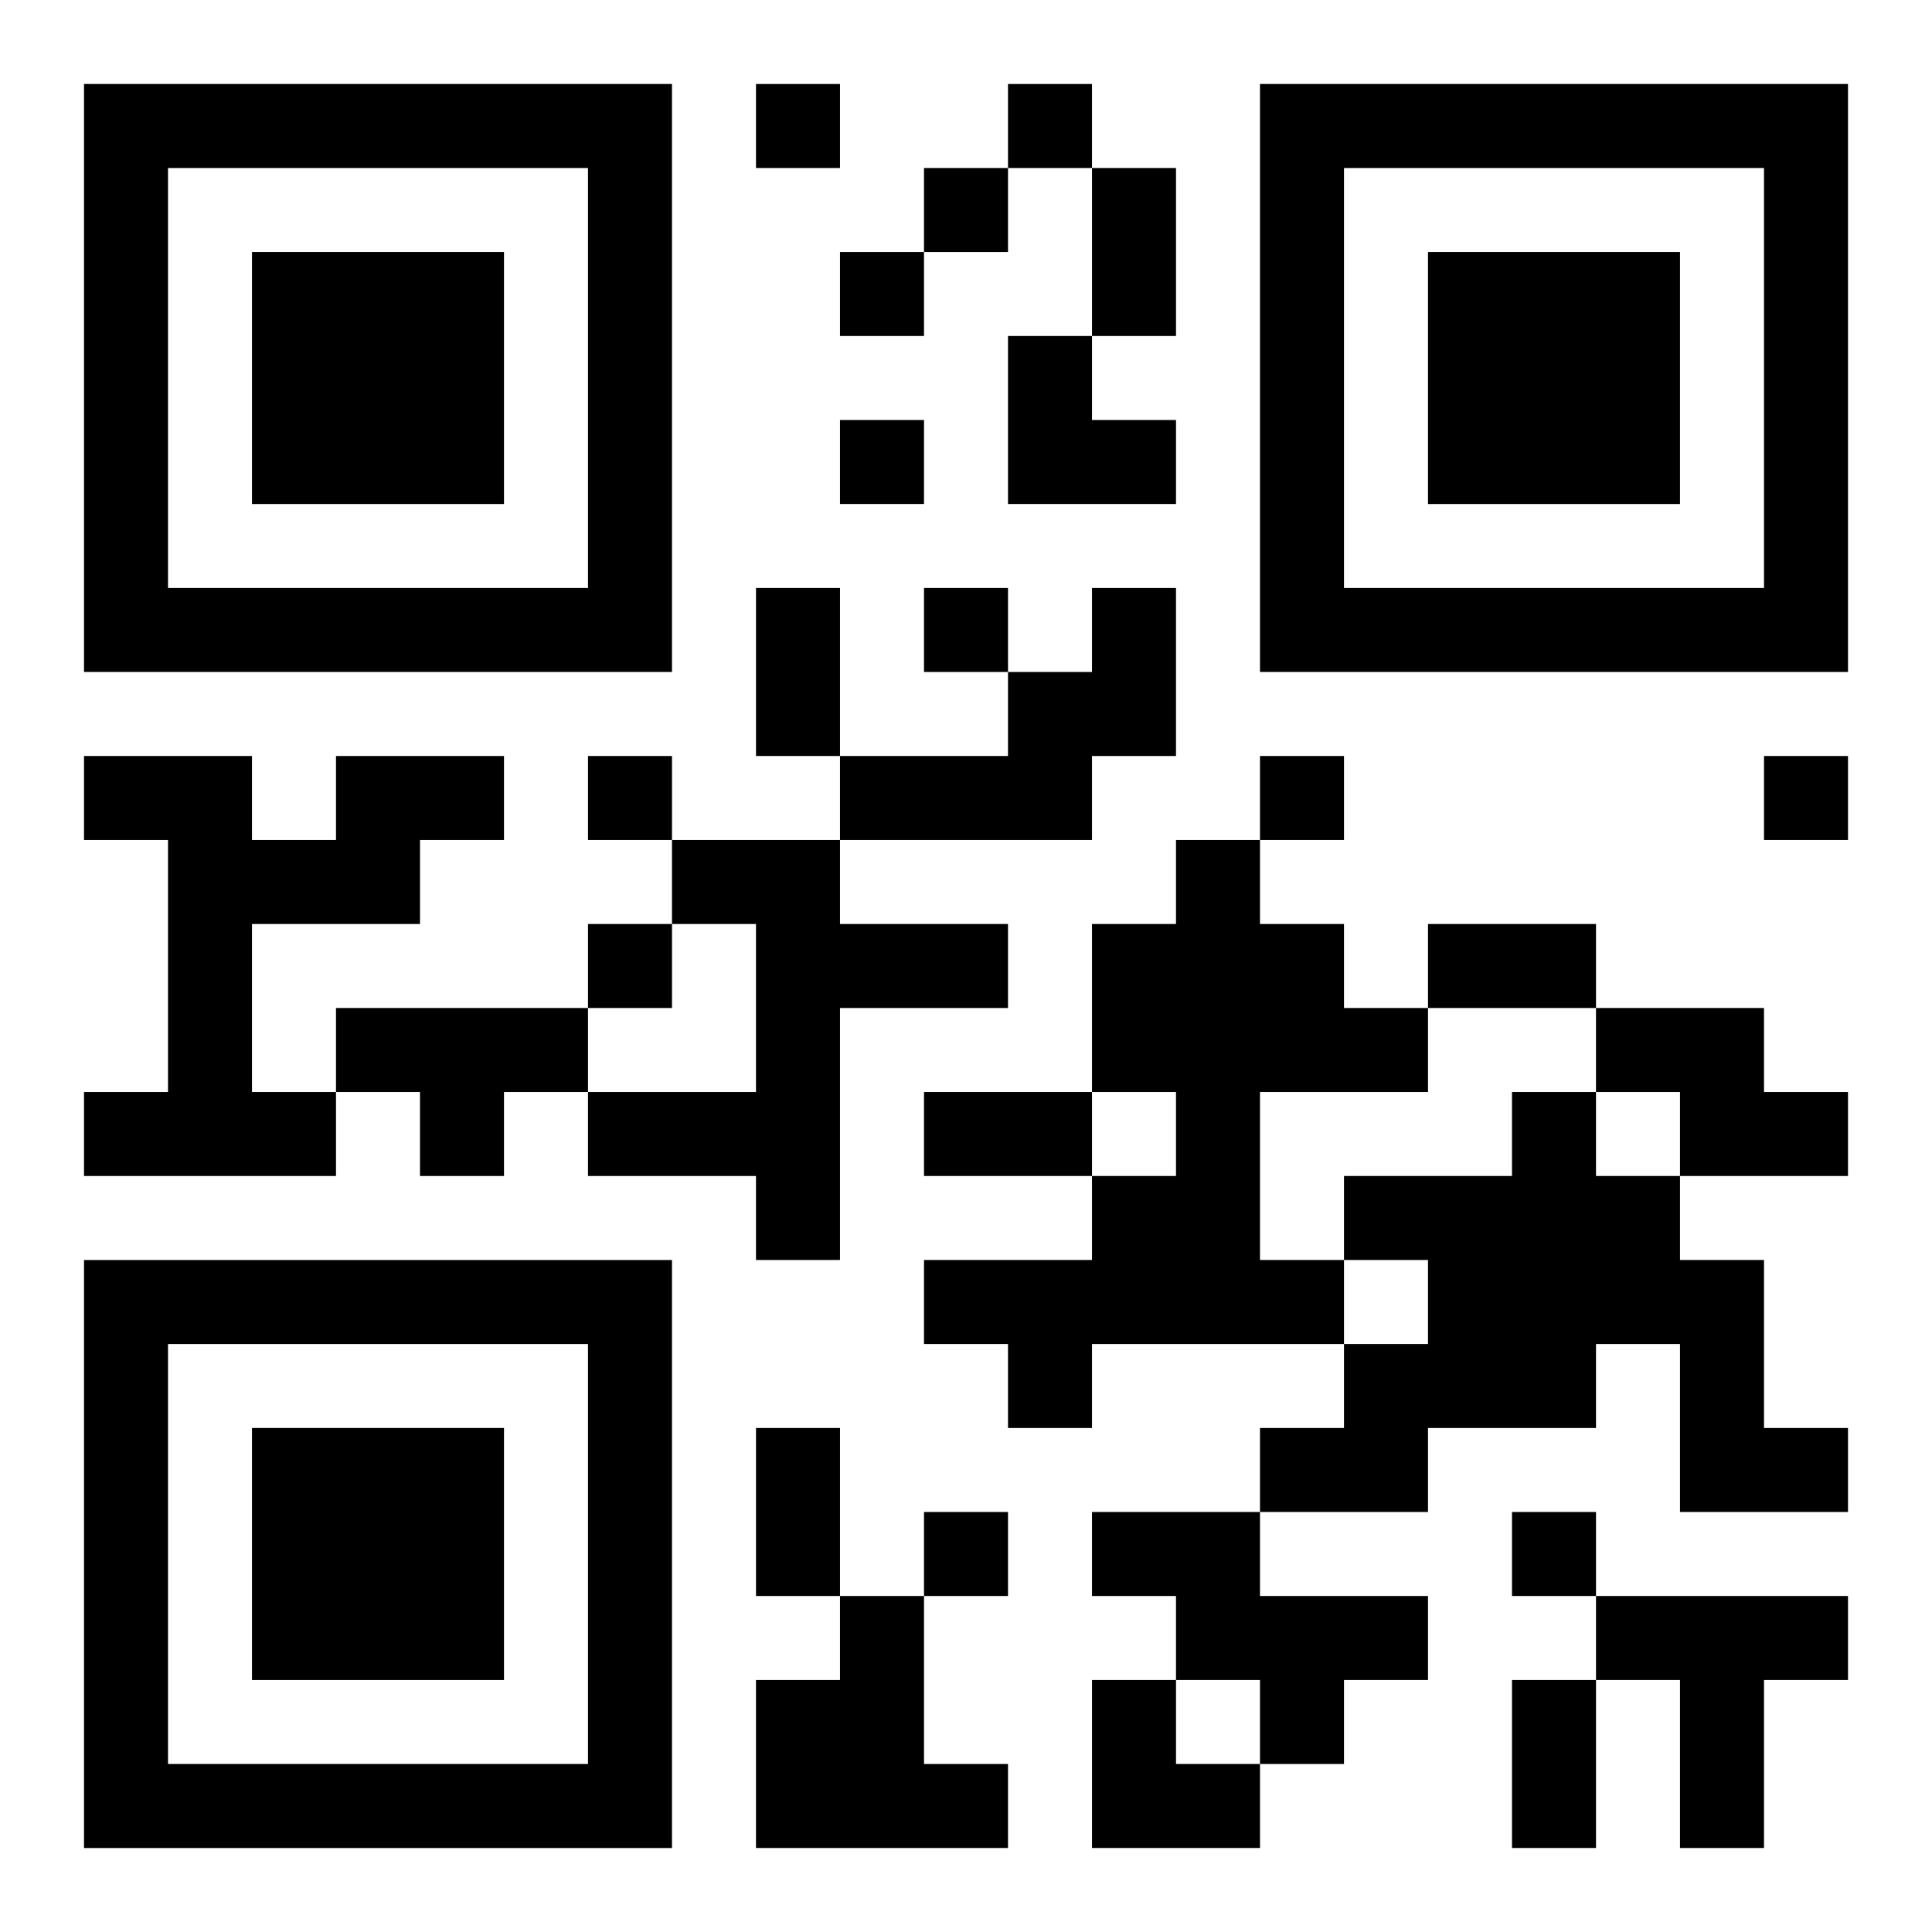
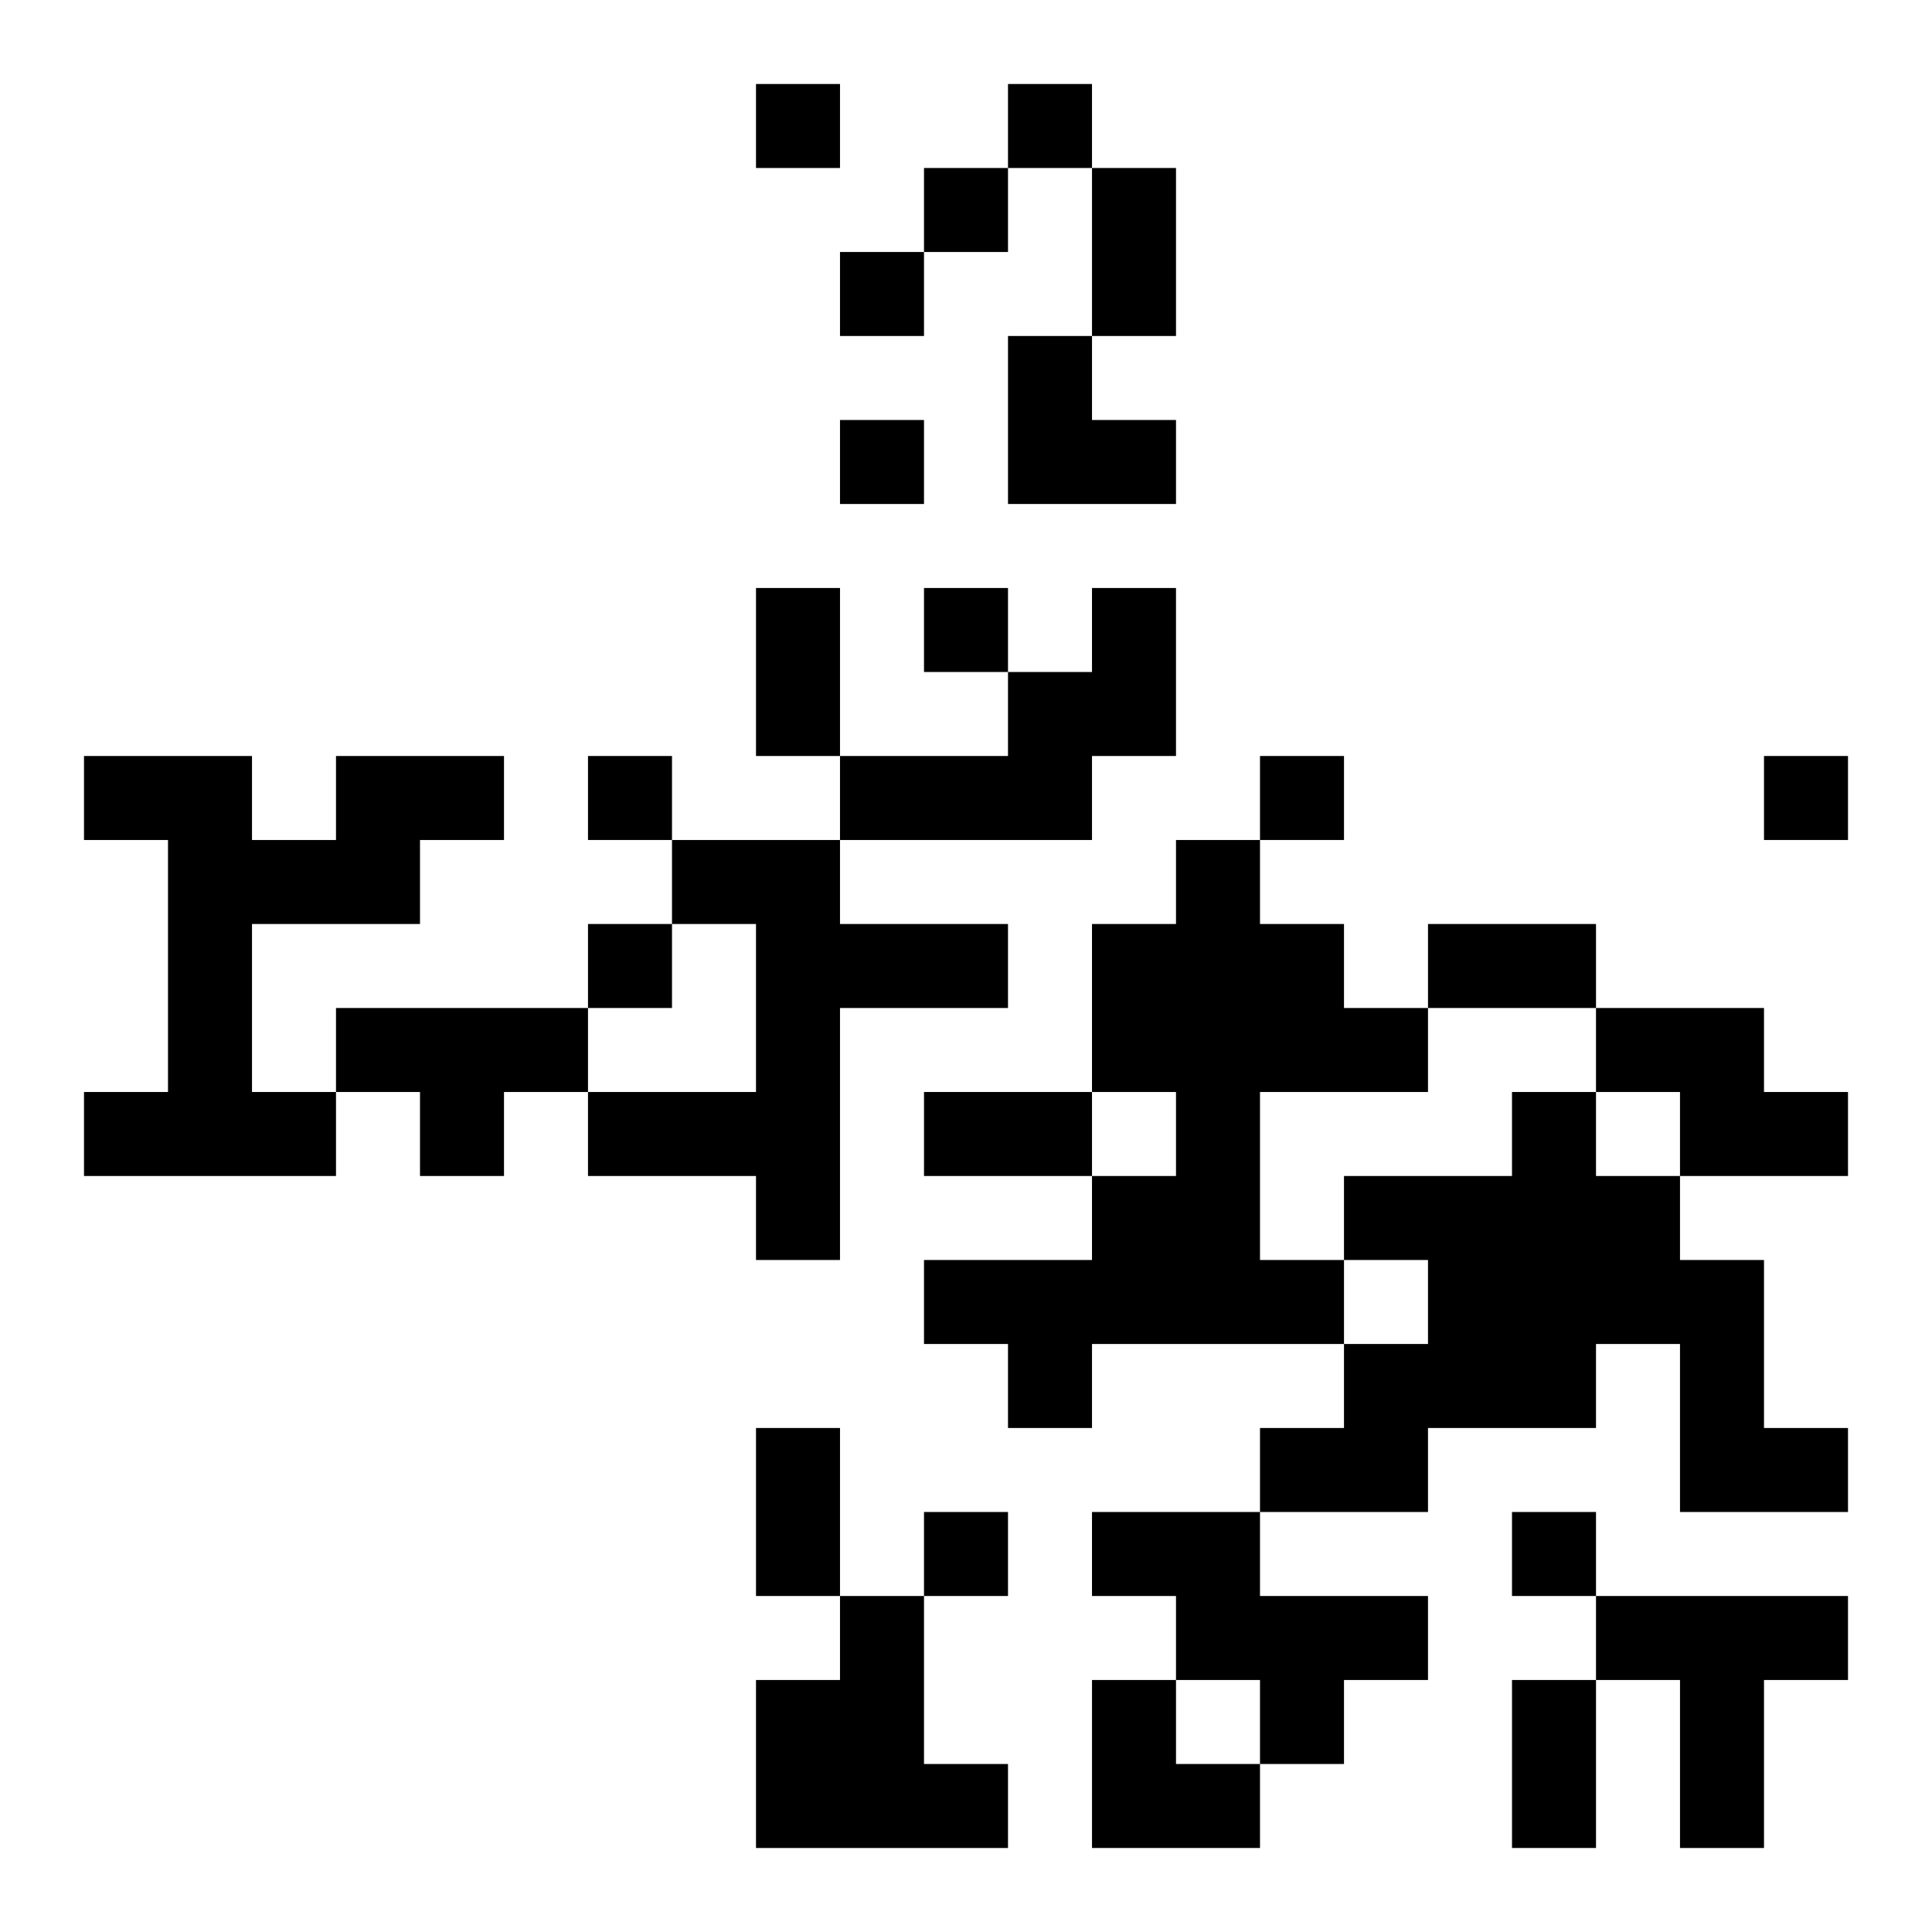
<svg xmlns="http://www.w3.org/2000/svg" xmlns:xlink="http://www.w3.org/1999/xlink" width="250" height="250" baseProfile="full" version="1.1" viewBox="-1 -1 23 23">
  <symbol id="a">
-     <path d="m0 7v7h7v-7h-7zm1 1h5v5h-5v-5zm1 1v3h3v-3h-3z" />
-   </symbol>
+     </symbol>
  <use y="-7" xlink:href="#a" />
  <use y="7" xlink:href="#a" />
  <use x="14" y="-7" xlink:href="#a" />
  <path d="m12 6h1v2h-1v1h-3v-1h2v-1h1v-1m-9 2h2v1h-1v1h-2v2h1v1h-3v-1h1v-3h-1v-1h2v1h1v-1m4 1h2v1h2v1h-2v3h-1v-1h-2v-1h2v-2h-1v-1m6 0h1v1h1v1h1v1h-2v2h1v1h-3v1h-1v-1h-1v-1h2v-1h1v-1h-1v-2h1v-1m-10 2h3v1h-1v1h-1v-1h-1v-1m15 0h2v1h1v1h-2v-1h-1v-1m-1 1h1v1h1v1h1v2h1v1h-2v-2h-1v1h-2v1h-2v-1h1v-1h1v-1h-1v-1h2v-1m-5 5h2v1h2v1h-1v1h-1v-1h-1v-1h-1v-1m-3 1h1v2h1v1h-3v-2h1v-1m9 0h3v1h-1v2h-1v-2h-1v-1m-10-18v1h1v-1h-1m3 0v1h1v-1h-1m-1 1v1h1v-1h-1m-1 1v1h1v-1h-1m0 2v1h1v-1h-1m1 2v1h1v-1h-1m-4 2v1h1v-1h-1m8 0v1h1v-1h-1m6 0v1h1v-1h-1m-14 2v1h1v-1h-1m4 7v1h1v-1h-1m7 0v1h1v-1h-1m-5-16h1v2h-1v-2m-4 5h1v2h-1v-2m8 4h2v1h-2v-1m-6 2h2v1h-2v-1m-2 4h1v2h-1v-2m9 3h1v2h-1v-2m-6-16h1v1h1v1h-2zm1 16h1v1h1v1h-2z" />
</svg>